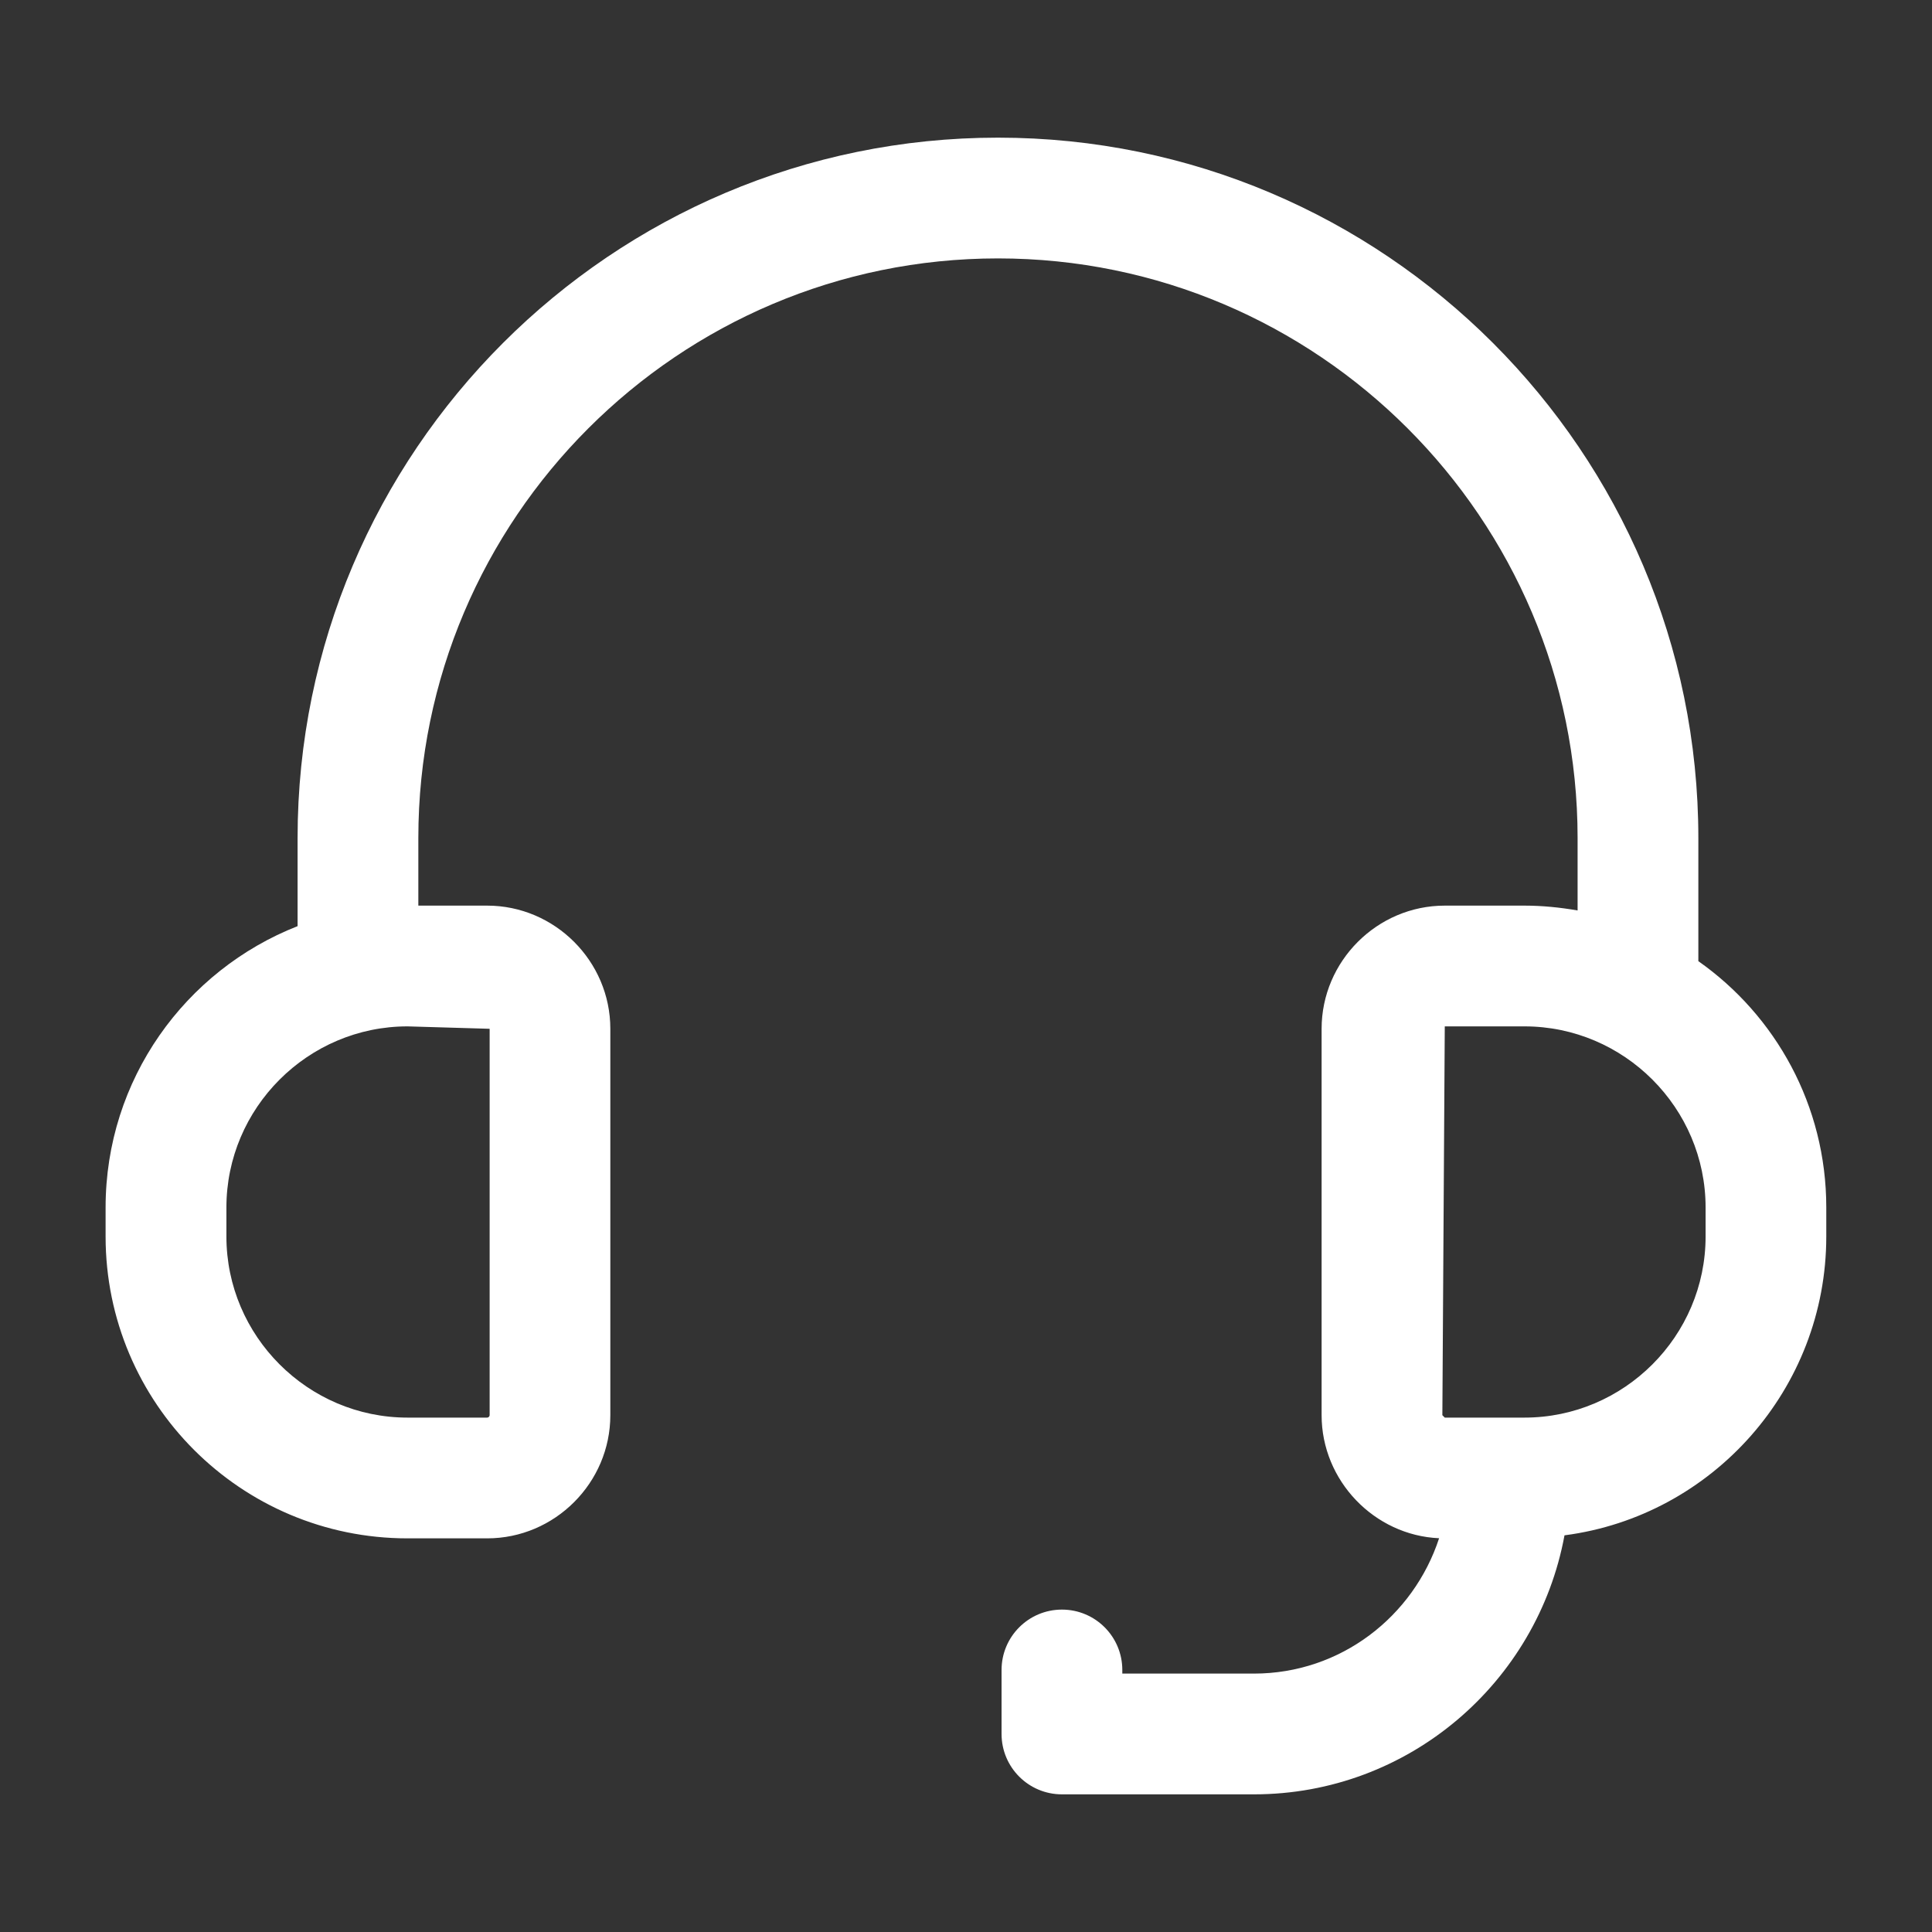
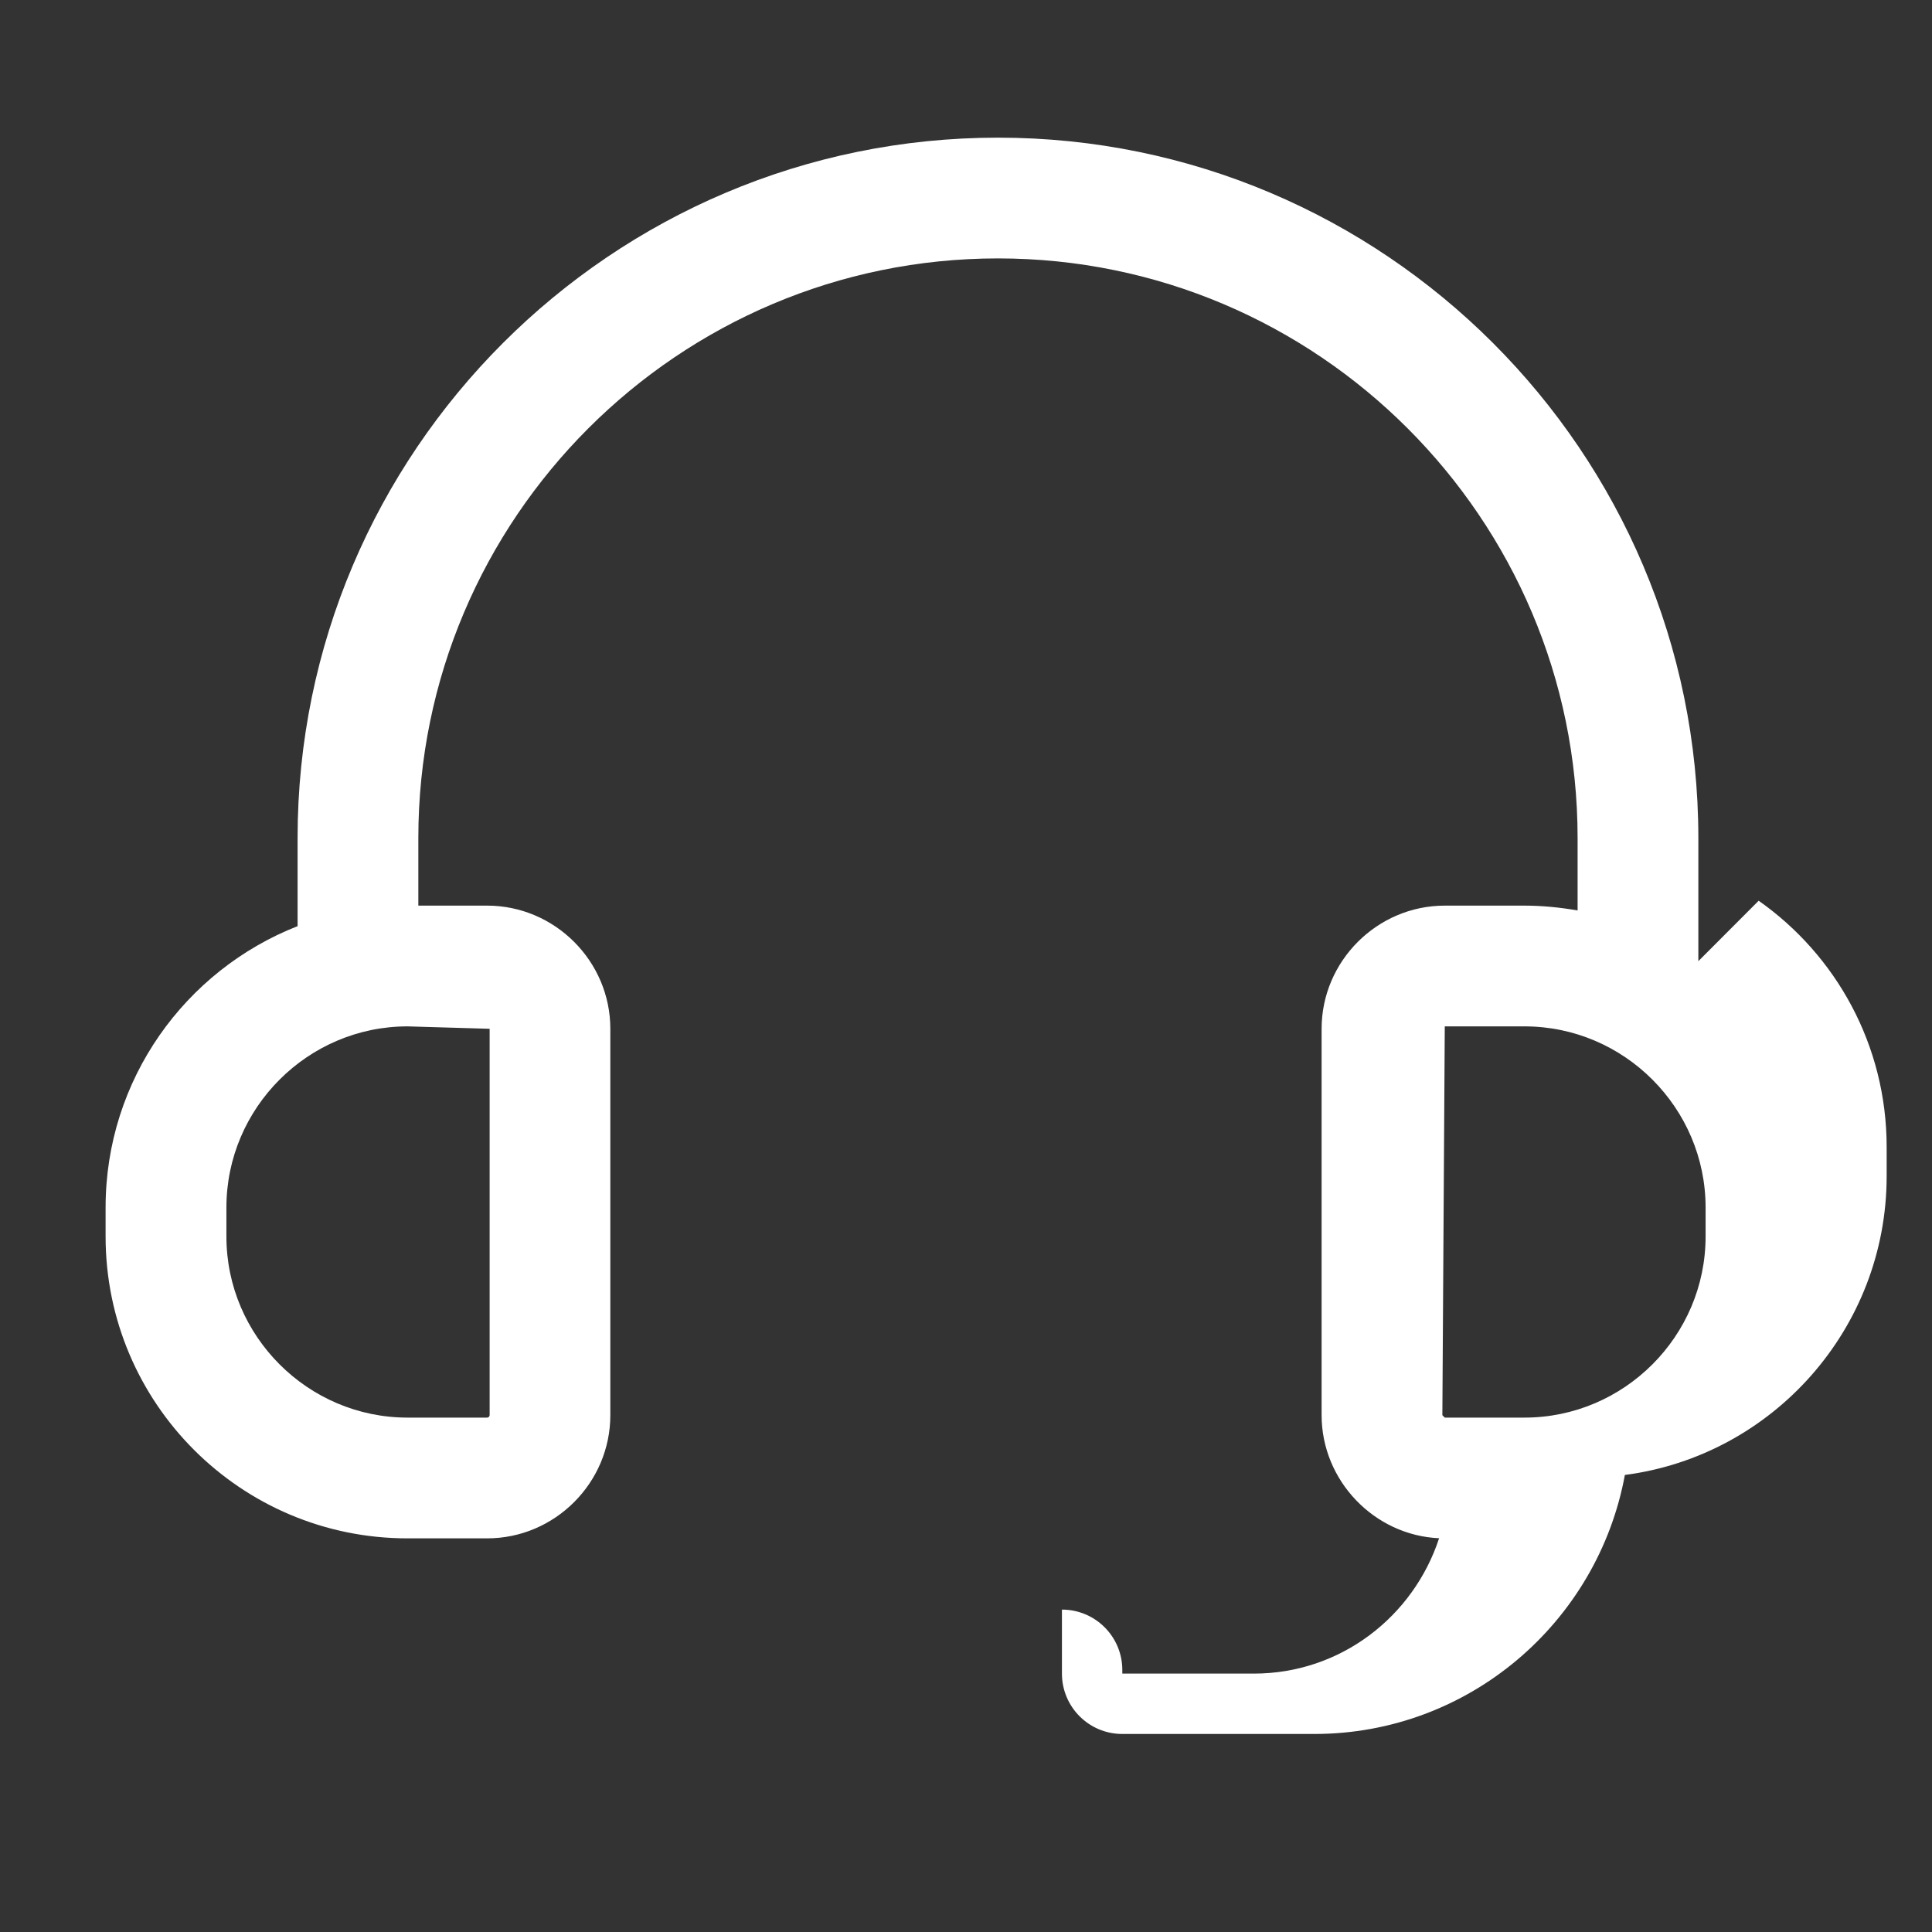
<svg xmlns="http://www.w3.org/2000/svg" enable-background="new 0 0 32 32" height="512" viewBox="0 0 32 32" width="512">
  <rect x="0" y="0" width="32" height="32" fill="#333333" stroke="none" />
  <g id="Layer_1">
    <g>
-       <path d="m28.13 15.92c-0 0-0-0-0-0v-2.04c0-6.396-5.203-11.6-11.6-11.6s-11.601 5.204-11.601 11.6v1.46c-1.86.73-3.18 2.54-3.18 4.66v.48c0 2.76 2.24 5 5 5h1.32c1.12 0 2.04-.92 2.04-2.04v-6.4c0-1.12-.92-2.04-2.04-2.04h-1.14v-1.12c0-5.293 4.307-9.6 9.601-9.6 5.293 0 9.6 4.307 9.6 9.6v1.2c-.29-.05-.58-.08-.88-.08h-1.32c-1.12 0-2.04.92-2.04 2.04v6.4c0 1.085.873 1.991 1.946 2.038-.424 1.296-1.63 2.242-3.067 2.242h-2.18v-.06c0-.552-.447-1-1-1s-1 .448-1 1v1.06c0 .552.447 1 1 1h3.18c2.564 0 4.695-1.854 5.144-4.29.002-0.0.004-0.0.006-.001 2.44-.32 4.33-2.42 4.33-4.95v-.48c0-1.69-.84-3.18-2.12-4.08zm-20.02 1.12v6.4c0 .02-.02.04-.04.04h-1.32c-1.65 0-3-1.35-3-3v-.48c0-1.65 1.35-3 3-3zm20.14 3.44c0 1.65-1.35 3-3 3h-1.32l-.04-.04.04-6.44h1.32c1.65 0 3 1.35 3 3z" fill="#ffffff" />
+       <path d="m28.13 15.92c-0 0-0-0-0-0v-2.04c0-6.396-5.203-11.6-11.6-11.6s-11.601 5.204-11.601 11.6v1.46c-1.86.73-3.18 2.54-3.18 4.66v.48c0 2.76 2.24 5 5 5h1.32c1.12 0 2.04-.92 2.04-2.04v-6.4c0-1.12-.92-2.04-2.04-2.04h-1.14v-1.12c0-5.293 4.307-9.6 9.601-9.6 5.293 0 9.6 4.307 9.6 9.6v1.2c-.29-.05-.58-.08-.88-.08h-1.32c-1.12 0-2.04.92-2.04 2.04v6.4c0 1.085.873 1.991 1.946 2.038-.424 1.296-1.63 2.242-3.067 2.242h-2.18v-.06c0-.552-.447-1-1-1v1.06c0 .552.447 1 1 1h3.18c2.564 0 4.695-1.854 5.144-4.29.002-0.0.004-0.0.006-.001 2.44-.32 4.33-2.42 4.33-4.95v-.48c0-1.69-.84-3.18-2.12-4.08zm-20.02 1.12v6.4c0 .02-.02.04-.04.04h-1.32c-1.65 0-3-1.35-3-3v-.48c0-1.65 1.35-3 3-3zm20.14 3.44c0 1.65-1.35 3-3 3h-1.32l-.04-.04.04-6.44h1.32c1.65 0 3 1.35 3 3z" fill="#ffffff" />
    </g>
  </g>
</svg>